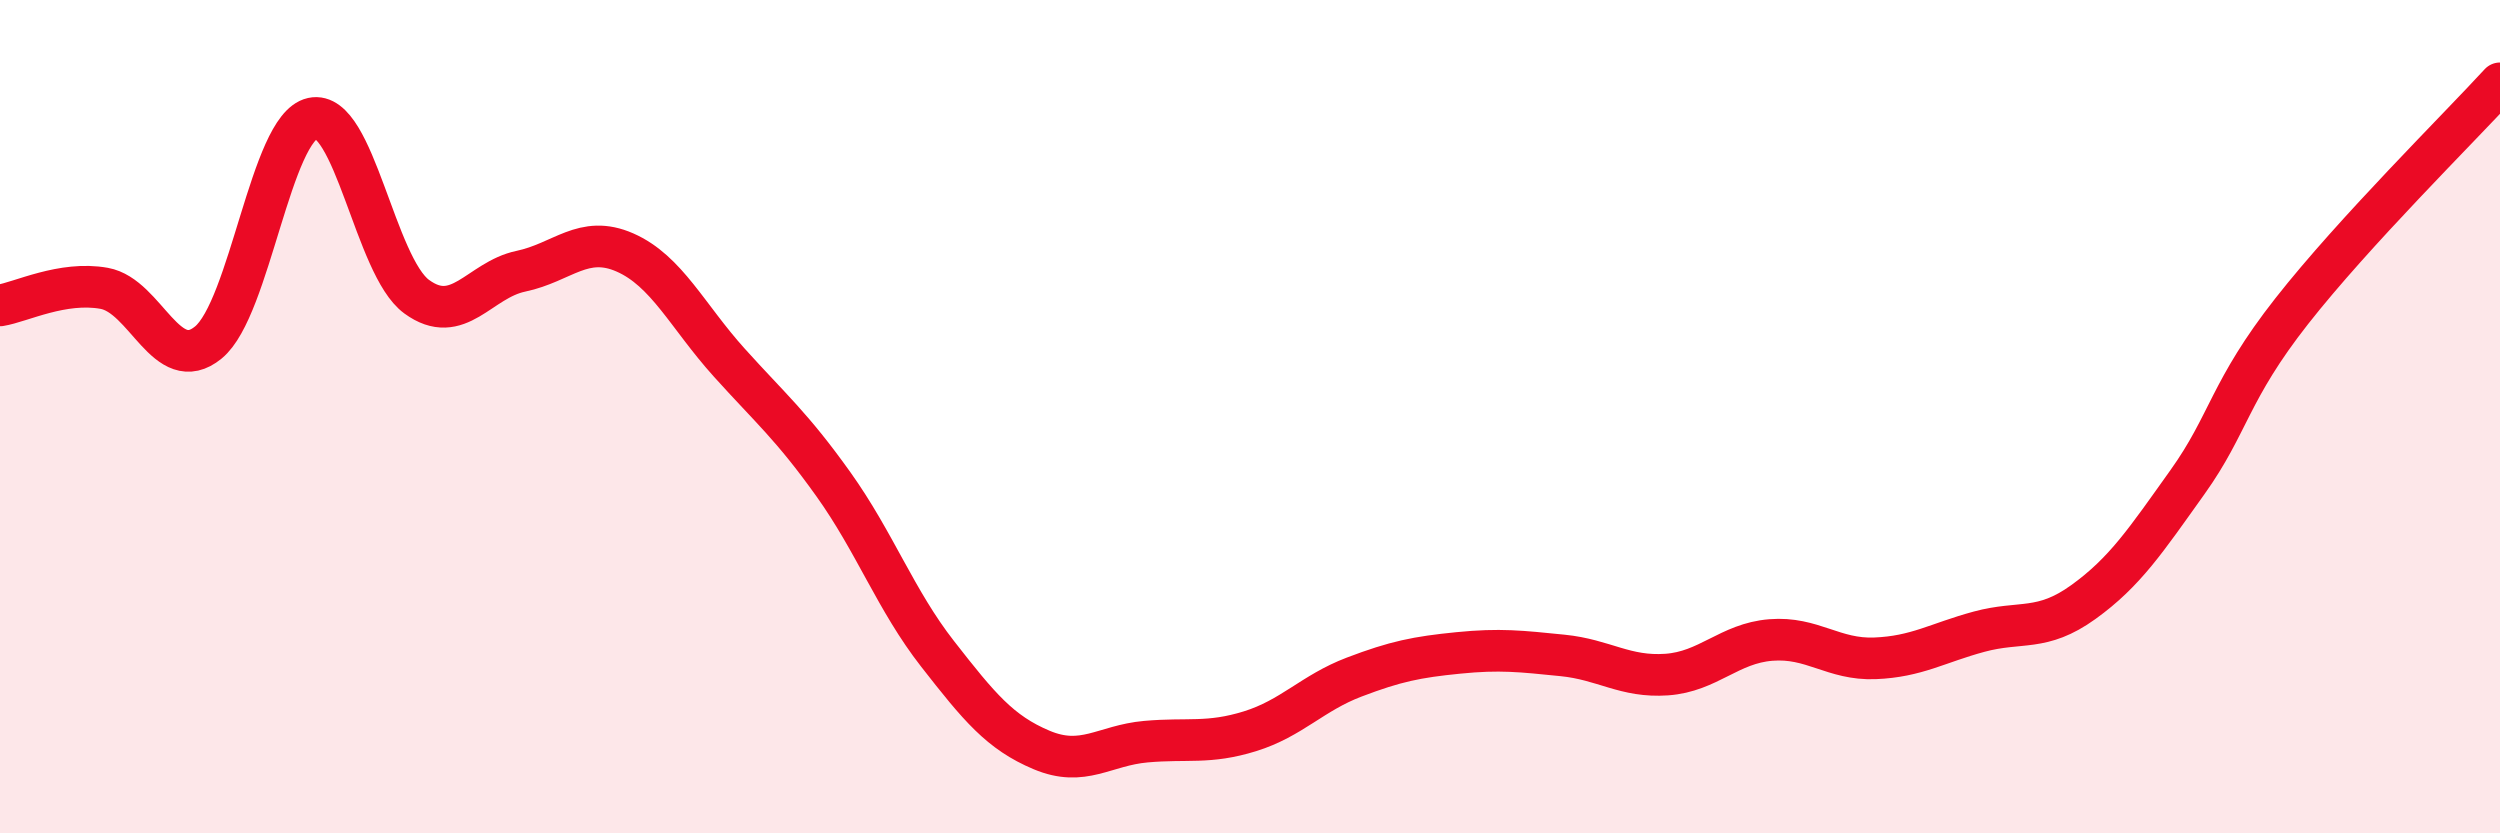
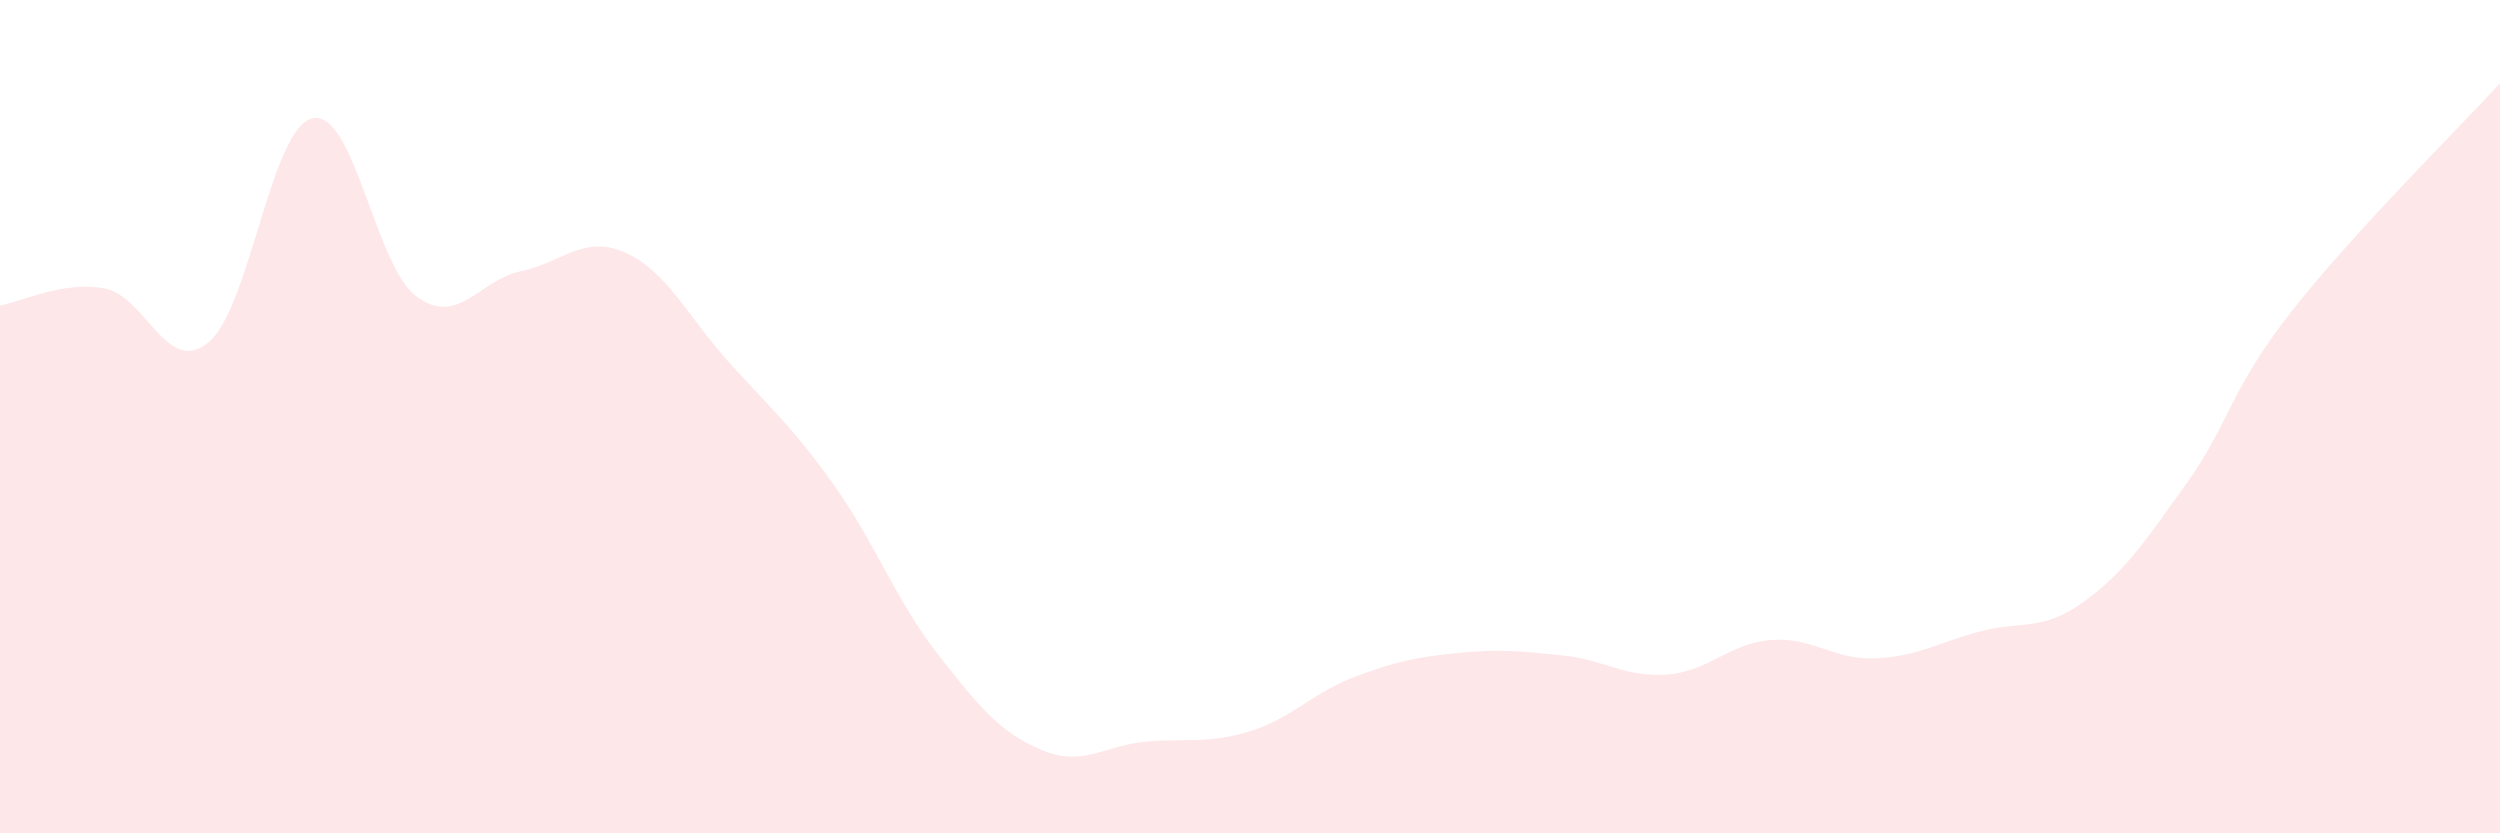
<svg xmlns="http://www.w3.org/2000/svg" width="60" height="20" viewBox="0 0 60 20">
  <path d="M 0,7.33 C 0.5,7.25 1.5,6.74 2.5,6.92 C 3.5,7.1 4,9.04 5,8.22 C 6,7.4 6.5,3.06 7.5,2.84 C 8.5,2.62 9,6.39 10,7.12 C 11,7.85 11.5,6.72 12.5,6.51 C 13.5,6.3 14,5.62 15,6.06 C 16,6.5 16.5,7.59 17.5,8.7 C 18.5,9.81 19,10.22 20,11.62 C 21,13.02 21.5,14.41 22.5,15.69 C 23.5,16.97 24,17.58 25,18 C 26,18.42 26.5,17.89 27.5,17.8 C 28.5,17.71 29,17.86 30,17.55 C 31,17.24 31.5,16.63 32.5,16.25 C 33.5,15.87 34,15.77 35,15.67 C 36,15.57 36.5,15.63 37.5,15.73 C 38.5,15.83 39,16.26 40,16.19 C 41,16.12 41.5,15.44 42.5,15.36 C 43.5,15.28 44,15.84 45,15.8 C 46,15.76 46.5,15.43 47.5,15.16 C 48.5,14.89 49,15.17 50,14.45 C 51,13.73 51.5,12.97 52.5,11.57 C 53.5,10.17 53.5,9.38 55,7.47 C 56.5,5.56 59,3.09 60,2L60 20L0 20Z" fill="#EB0A25" opacity="0.1" stroke-linecap="round" stroke-linejoin="round" />
-   <path d="M 0,7.33 C 0.5,7.25 1.5,6.74 2.5,6.92 C 3.5,7.1 4,9.04 5,8.22 C 6,7.4 6.5,3.06 7.5,2.84 C 8.5,2.62 9,6.39 10,7.12 C 11,7.85 11.5,6.72 12.5,6.51 C 13.5,6.3 14,5.62 15,6.06 C 16,6.5 16.5,7.59 17.5,8.7 C 18.5,9.81 19,10.22 20,11.62 C 21,13.02 21.5,14.41 22.5,15.69 C 23.5,16.97 24,17.58 25,18 C 26,18.42 26.5,17.89 27.5,17.8 C 28.5,17.71 29,17.86 30,17.55 C 31,17.24 31.5,16.63 32.5,16.25 C 33.5,15.87 34,15.77 35,15.67 C 36,15.57 36.5,15.63 37.5,15.73 C 38.5,15.83 39,16.26 40,16.19 C 41,16.12 41.5,15.44 42.5,15.36 C 43.5,15.28 44,15.84 45,15.8 C 46,15.76 46.5,15.43 47.5,15.16 C 48.5,14.89 49,15.17 50,14.45 C 51,13.73 51.5,12.97 52.5,11.57 C 53.5,10.17 53.5,9.38 55,7.47 C 56.5,5.56 59,3.09 60,2" stroke="#EB0A25" stroke-width="1" fill="none" stroke-linecap="round" stroke-linejoin="round" />
</svg>